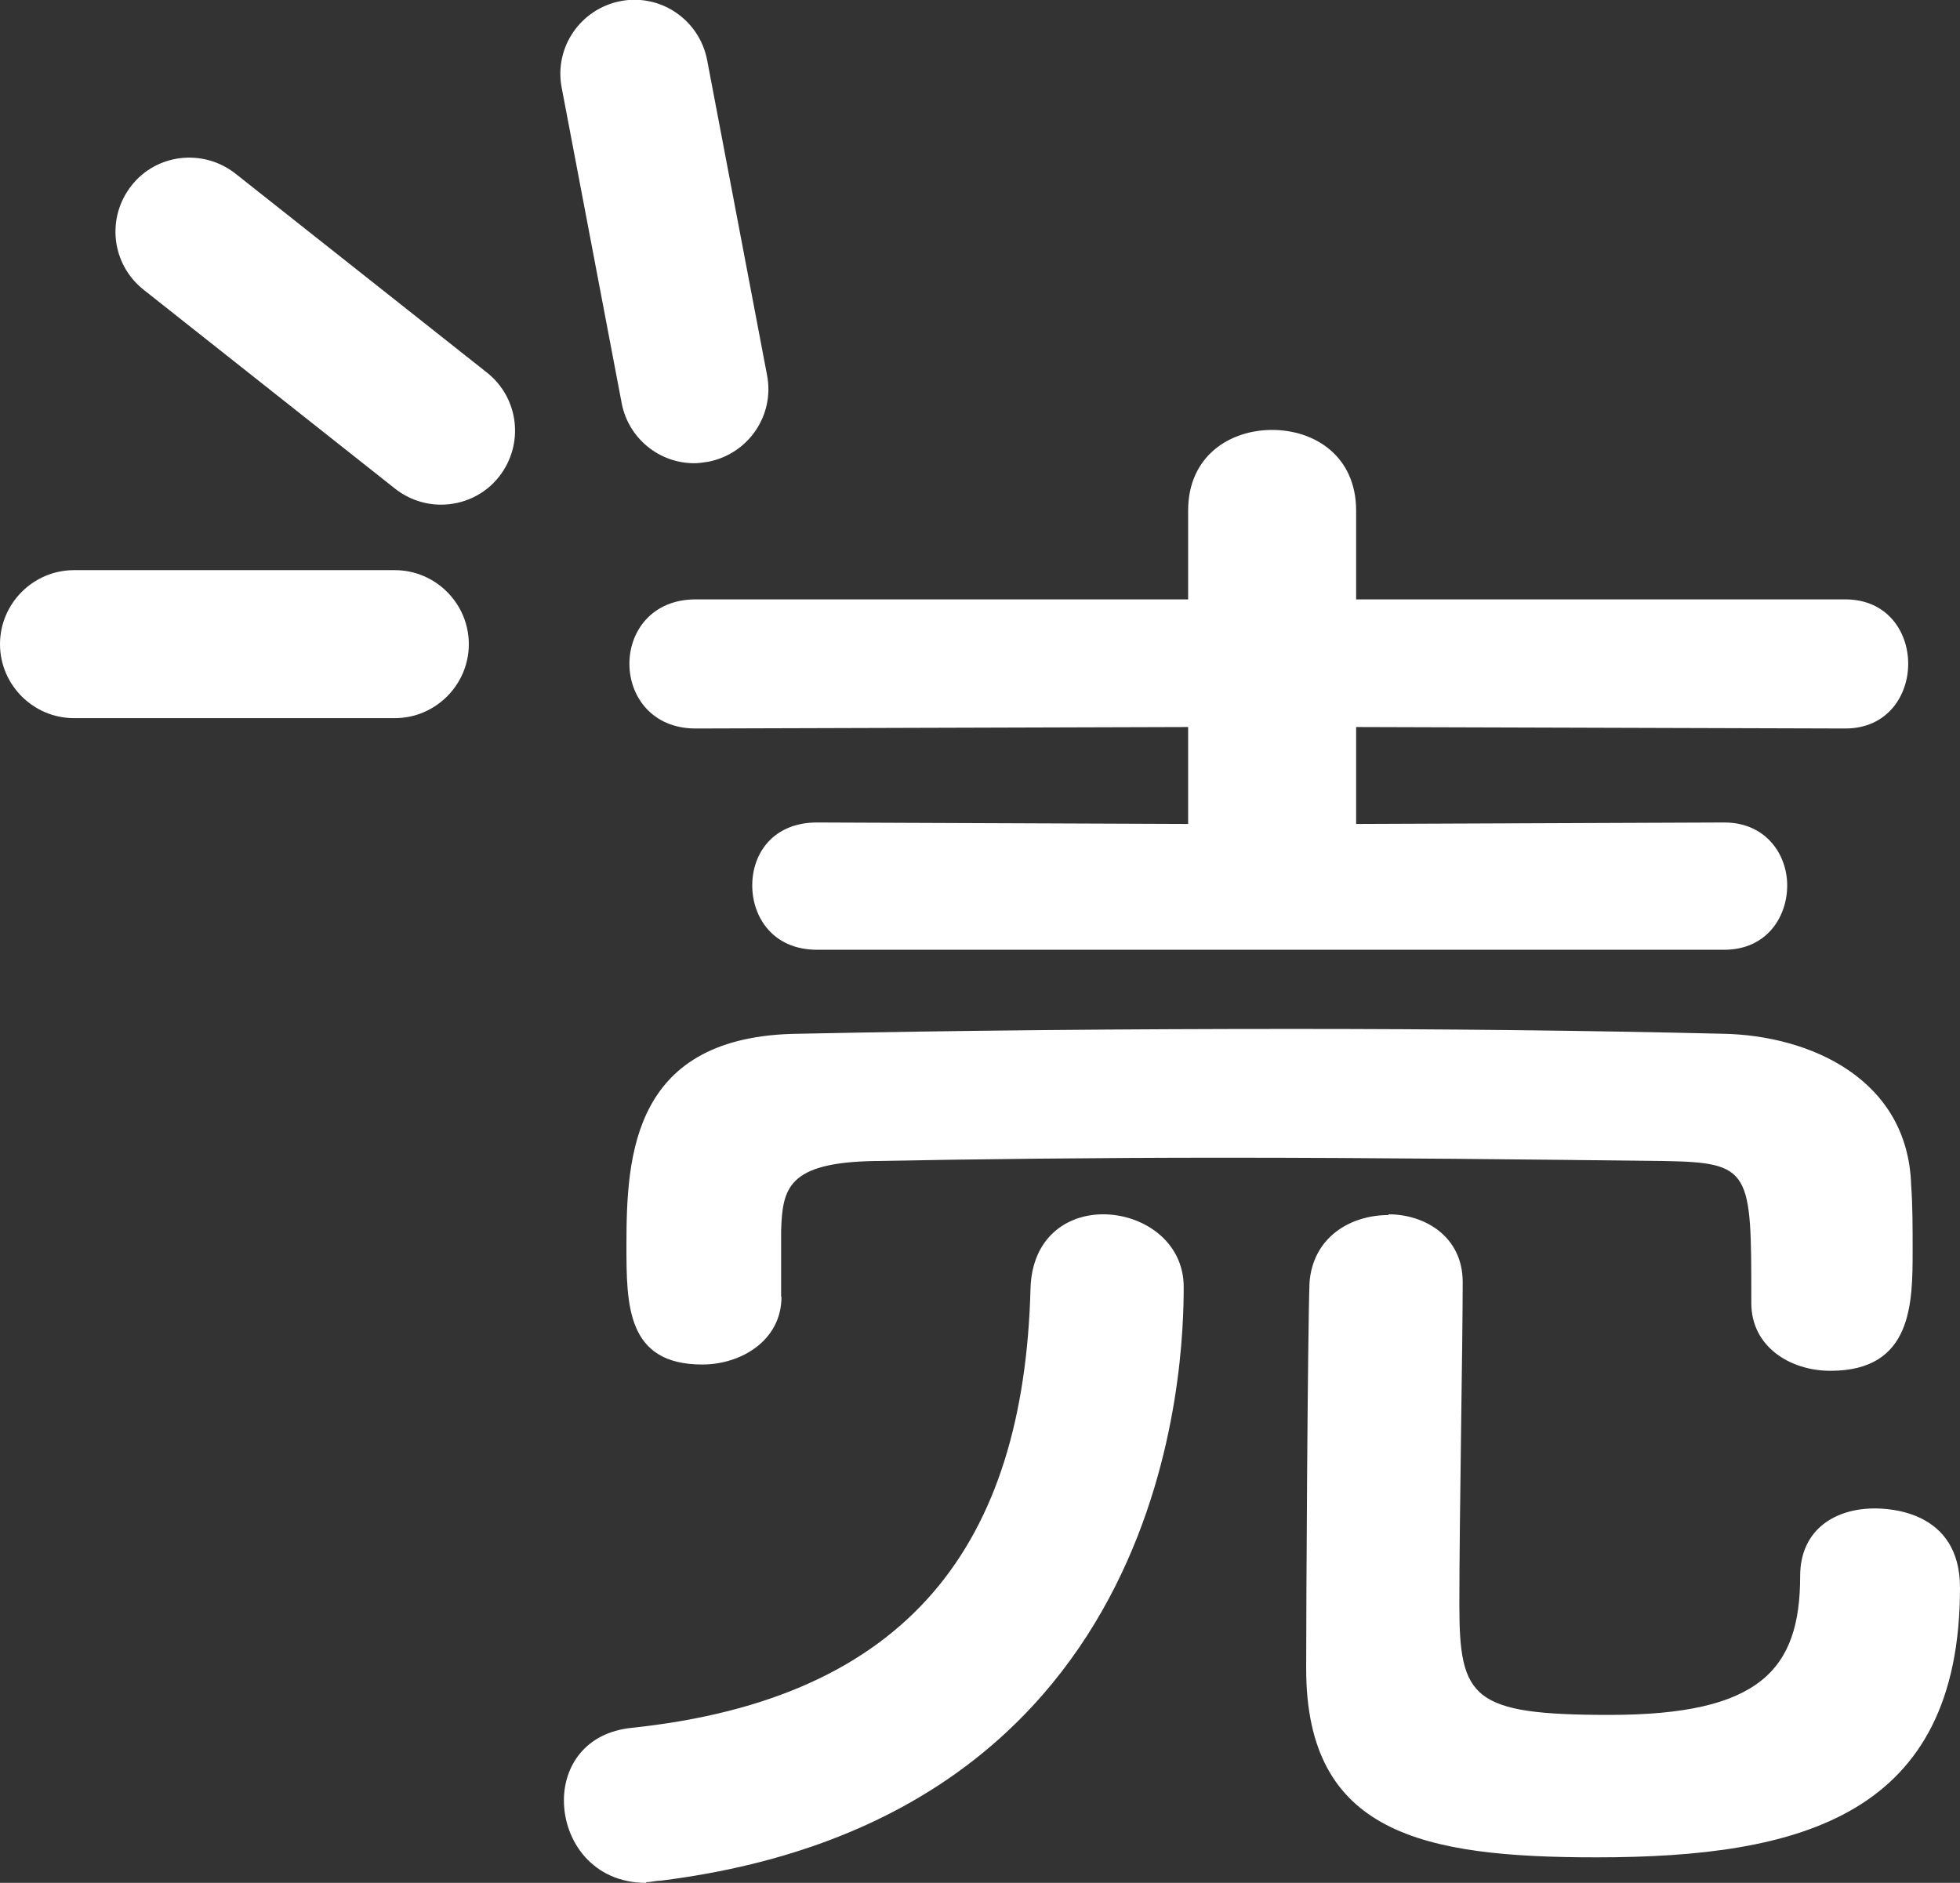
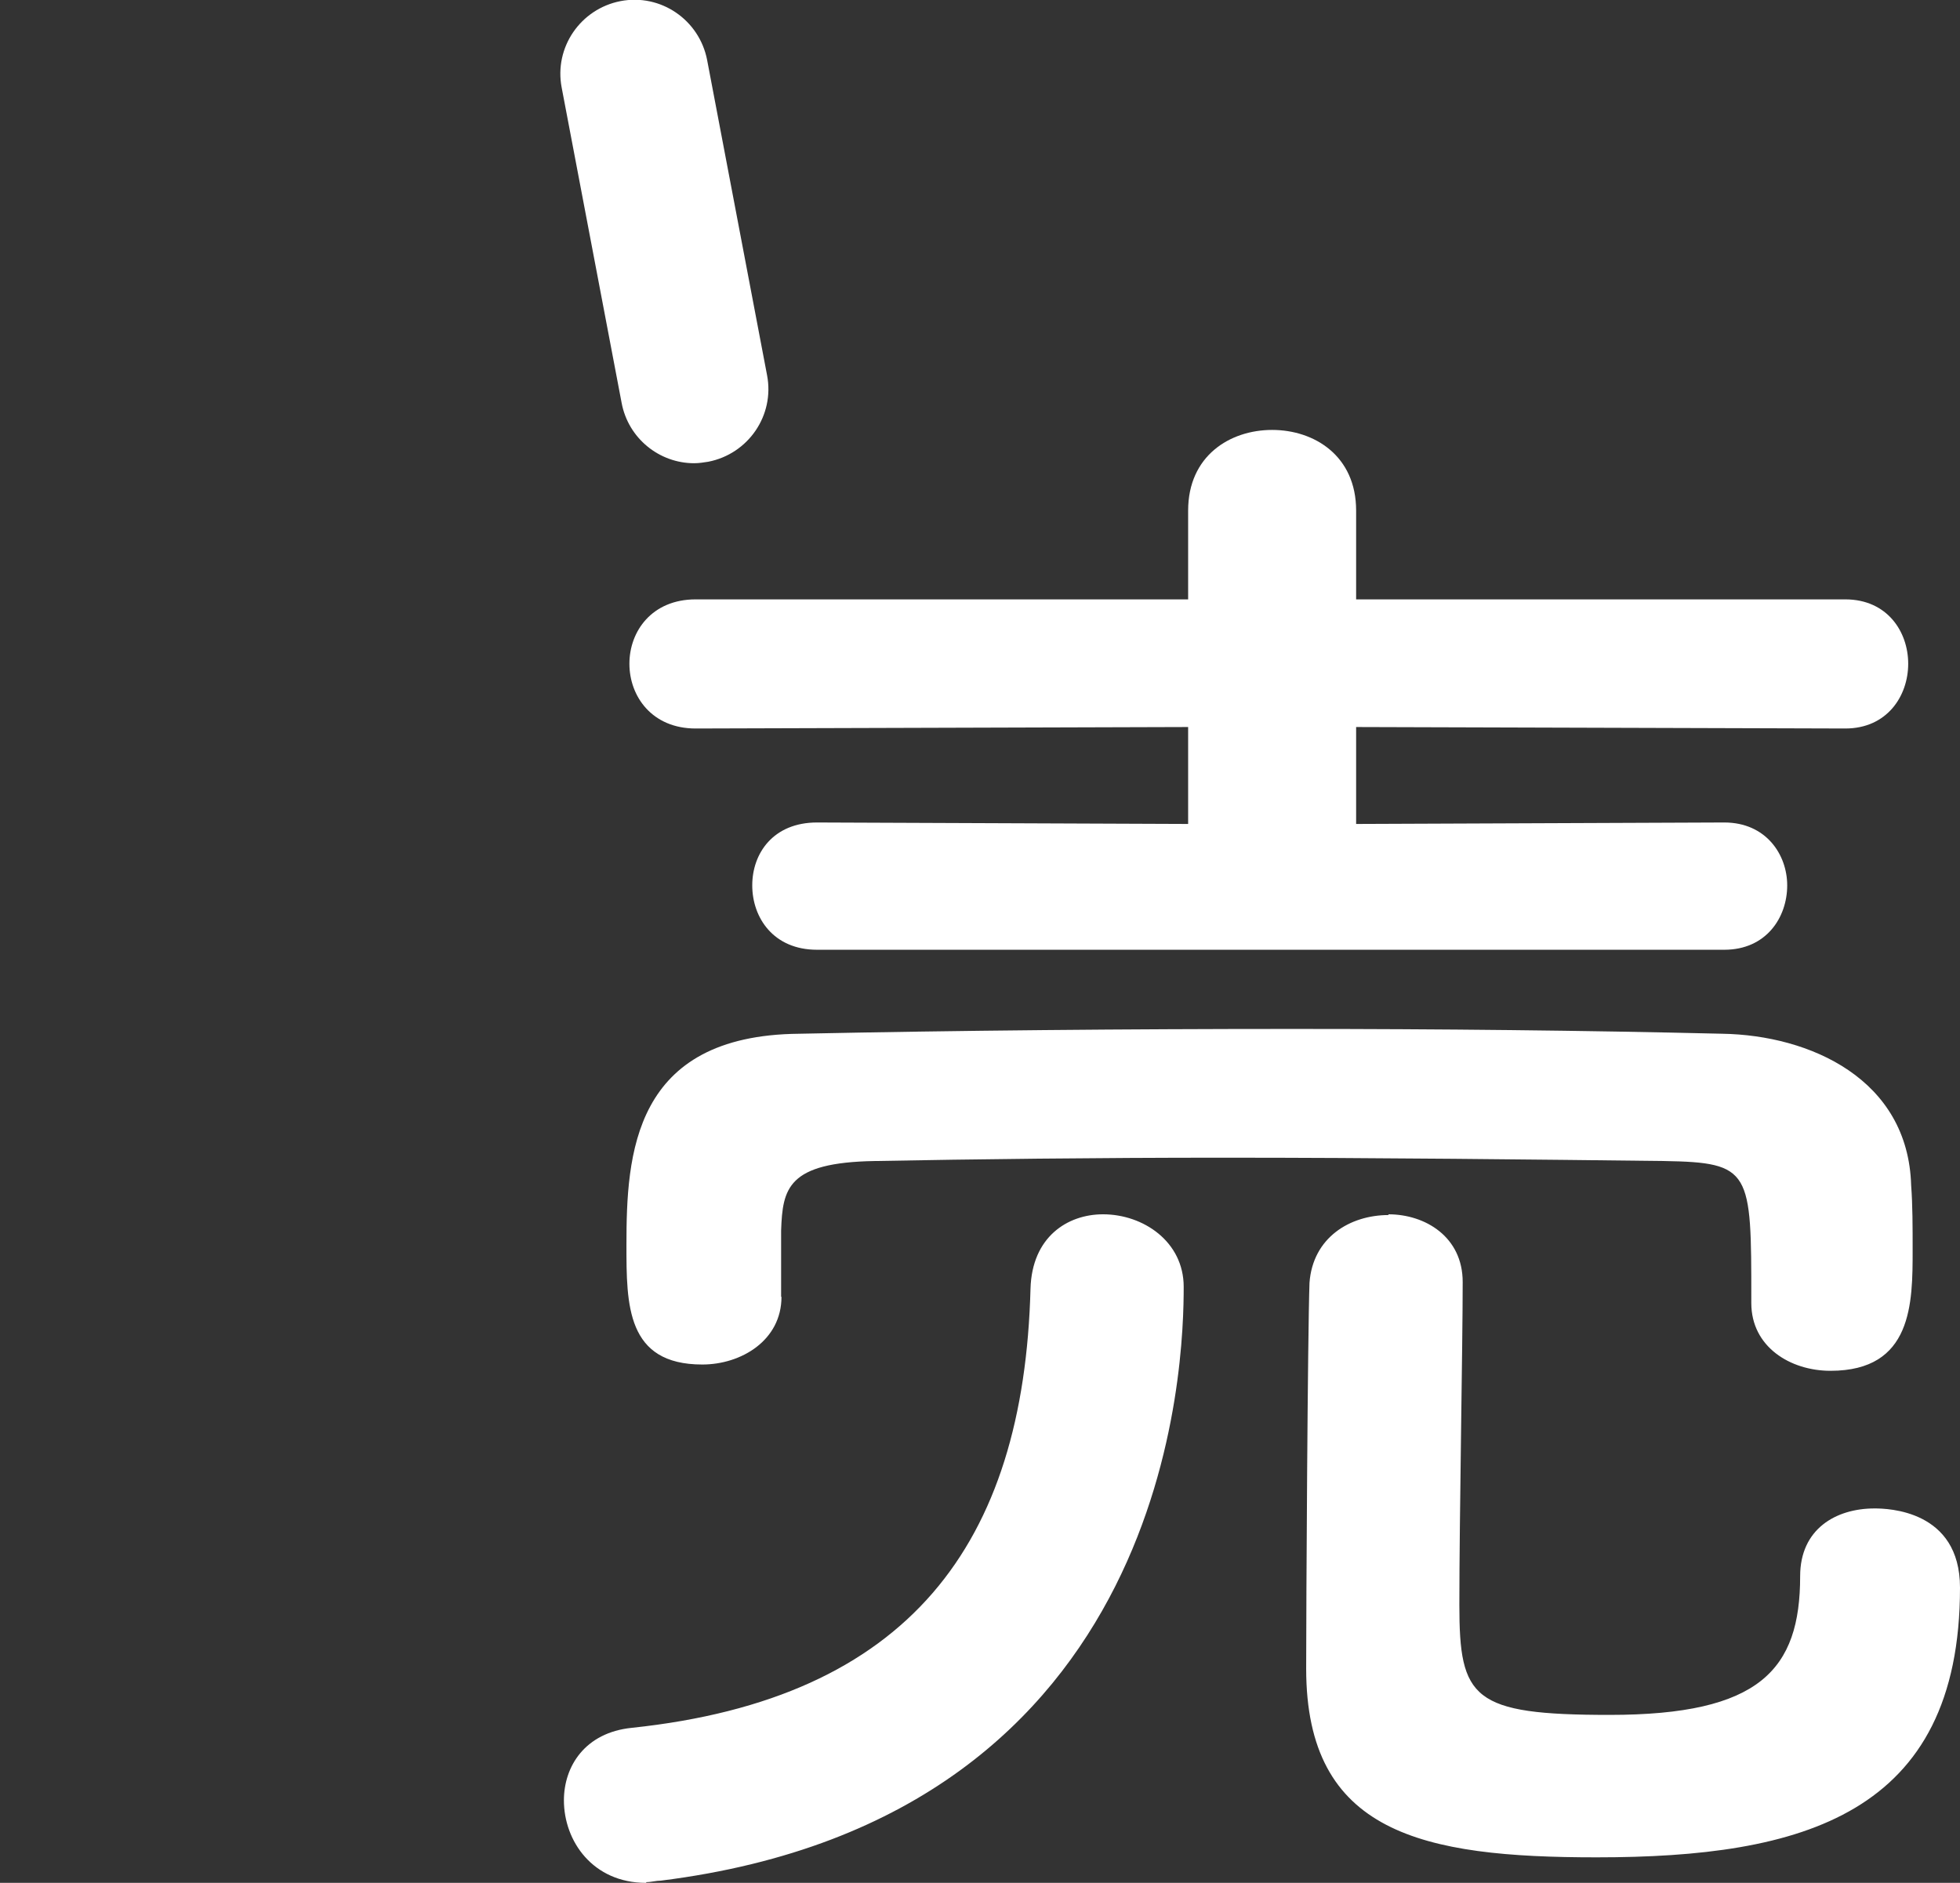
<svg xmlns="http://www.w3.org/2000/svg" id="_レイヤー_2" viewBox="0 0 52.97 50.89">
  <rect x="0" y="0" width="52.97" height="50.89" fill="#333333" stroke="none" />
  <defs>
    <style>.cls-1{fill:#fff;}</style>
  </defs>
  <g id="_レイヤー_1-2">
    <path class="cls-1" d="m17.46,50.89c-1.44,0-2.22-1.13-2.22-2.23,0-.92.57-1.83,1.83-1.96,7.5-.79,10.6-4.97,10.78-11.87.04-1.4,1-2.01,1.96-2.01,1.09,0,2.18.74,2.18,1.96,0,1.92-.22,14.31-14.13,16.05-.13,0-.26.04-.39.04Zm3.66-15.84c0,1.18-1.09,1.83-2.14,1.83-2.05,0-2.05-1.61-2.05-3.23,0-2.44.17-5.67,4.67-5.71,4.32-.09,8.86-.13,13.35-.13,3.93,0,7.85.04,11.6.13,2.36.04,5.02,1.22,5.1,4.1.04.52.04,1.13.04,1.74,0,1.44,0,3.27-2.22,3.27-1.09,0-2.14-.65-2.14-1.83v-.09c0-3.49,0-3.71-2.36-3.75-3.45-.04-7.77-.09-11.91-.09-3.45,0-6.76.04-9.42.09-2.36.04-2.49.74-2.53,1.88v1.79Zm.96-9.38c-1.18,0-1.75-.87-1.75-1.74s.57-1.7,1.75-1.7l10.03.04v-2.62l-13.31.04c-1.18,0-1.79-.87-1.79-1.75s.61-1.74,1.79-1.74h13.31v-2.4c0-1.48,1.13-2.18,2.27-2.18s2.27.7,2.27,2.18v2.4h13.22c1.13,0,1.7.87,1.7,1.74s-.57,1.75-1.7,1.75l-13.22-.04v2.62l9.95-.04c1.13,0,1.7.87,1.7,1.7,0,.87-.57,1.74-1.7,1.74h-24.52Zm15.44,7.15c1,0,2.01.61,2.01,1.83,0,1.7-.09,6.37-.09,8.73,0,2.53.35,2.97,4.06,2.97,4.06,0,5.15-1.22,5.15-3.75,0-1.27.96-1.83,2.01-1.83.35,0,2.31.04,2.31,2.14,0,6.15-4.28,7.29-9.82,7.29-4.71,0-7.85-.65-7.85-5.1,0-1.7.04-9.03.09-10.43.09-1.22,1.09-1.83,2.14-1.83Z" />
    <line class="cls-1" x1="17.14" y1="2" x2="18.76" y2="10.52" />
    <path class="cls-1" d="m18.76,12.52c-.94,0-1.78-.67-1.96-1.63l-1.62-8.52c-.21-1.09.51-2.13,1.59-2.34,1.09-.21,2.13.51,2.34,1.59l1.62,8.52c.21,1.09-.51,2.13-1.59,2.34-.13.02-.25.04-.38.04Z" />
-     <line class="cls-1" x1="5.12" y1="6.26" x2="11.92" y2="11.64" />
-     <path class="cls-1" d="m11.92,13.64c-.43,0-.87-.14-1.24-.43L3.88,7.83c-.87-.69-1.01-1.94-.33-2.81.68-.87,1.94-1.01,2.81-.33l6.8,5.38c.87.69,1.01,1.94.33,2.81-.39.5-.98.76-1.57.76Z" />
-     <line class="cls-1" x1="2" y1="17.41" x2="10.67" y2="17.41" />
-     <path class="cls-1" d="m10.67,19.41H2c-1.1,0-2-.9-2-2s.9-2,2-2h8.67c1.1,0,2,.9,2,2s-.9,2-2,2Z" />
  </g>
</svg>